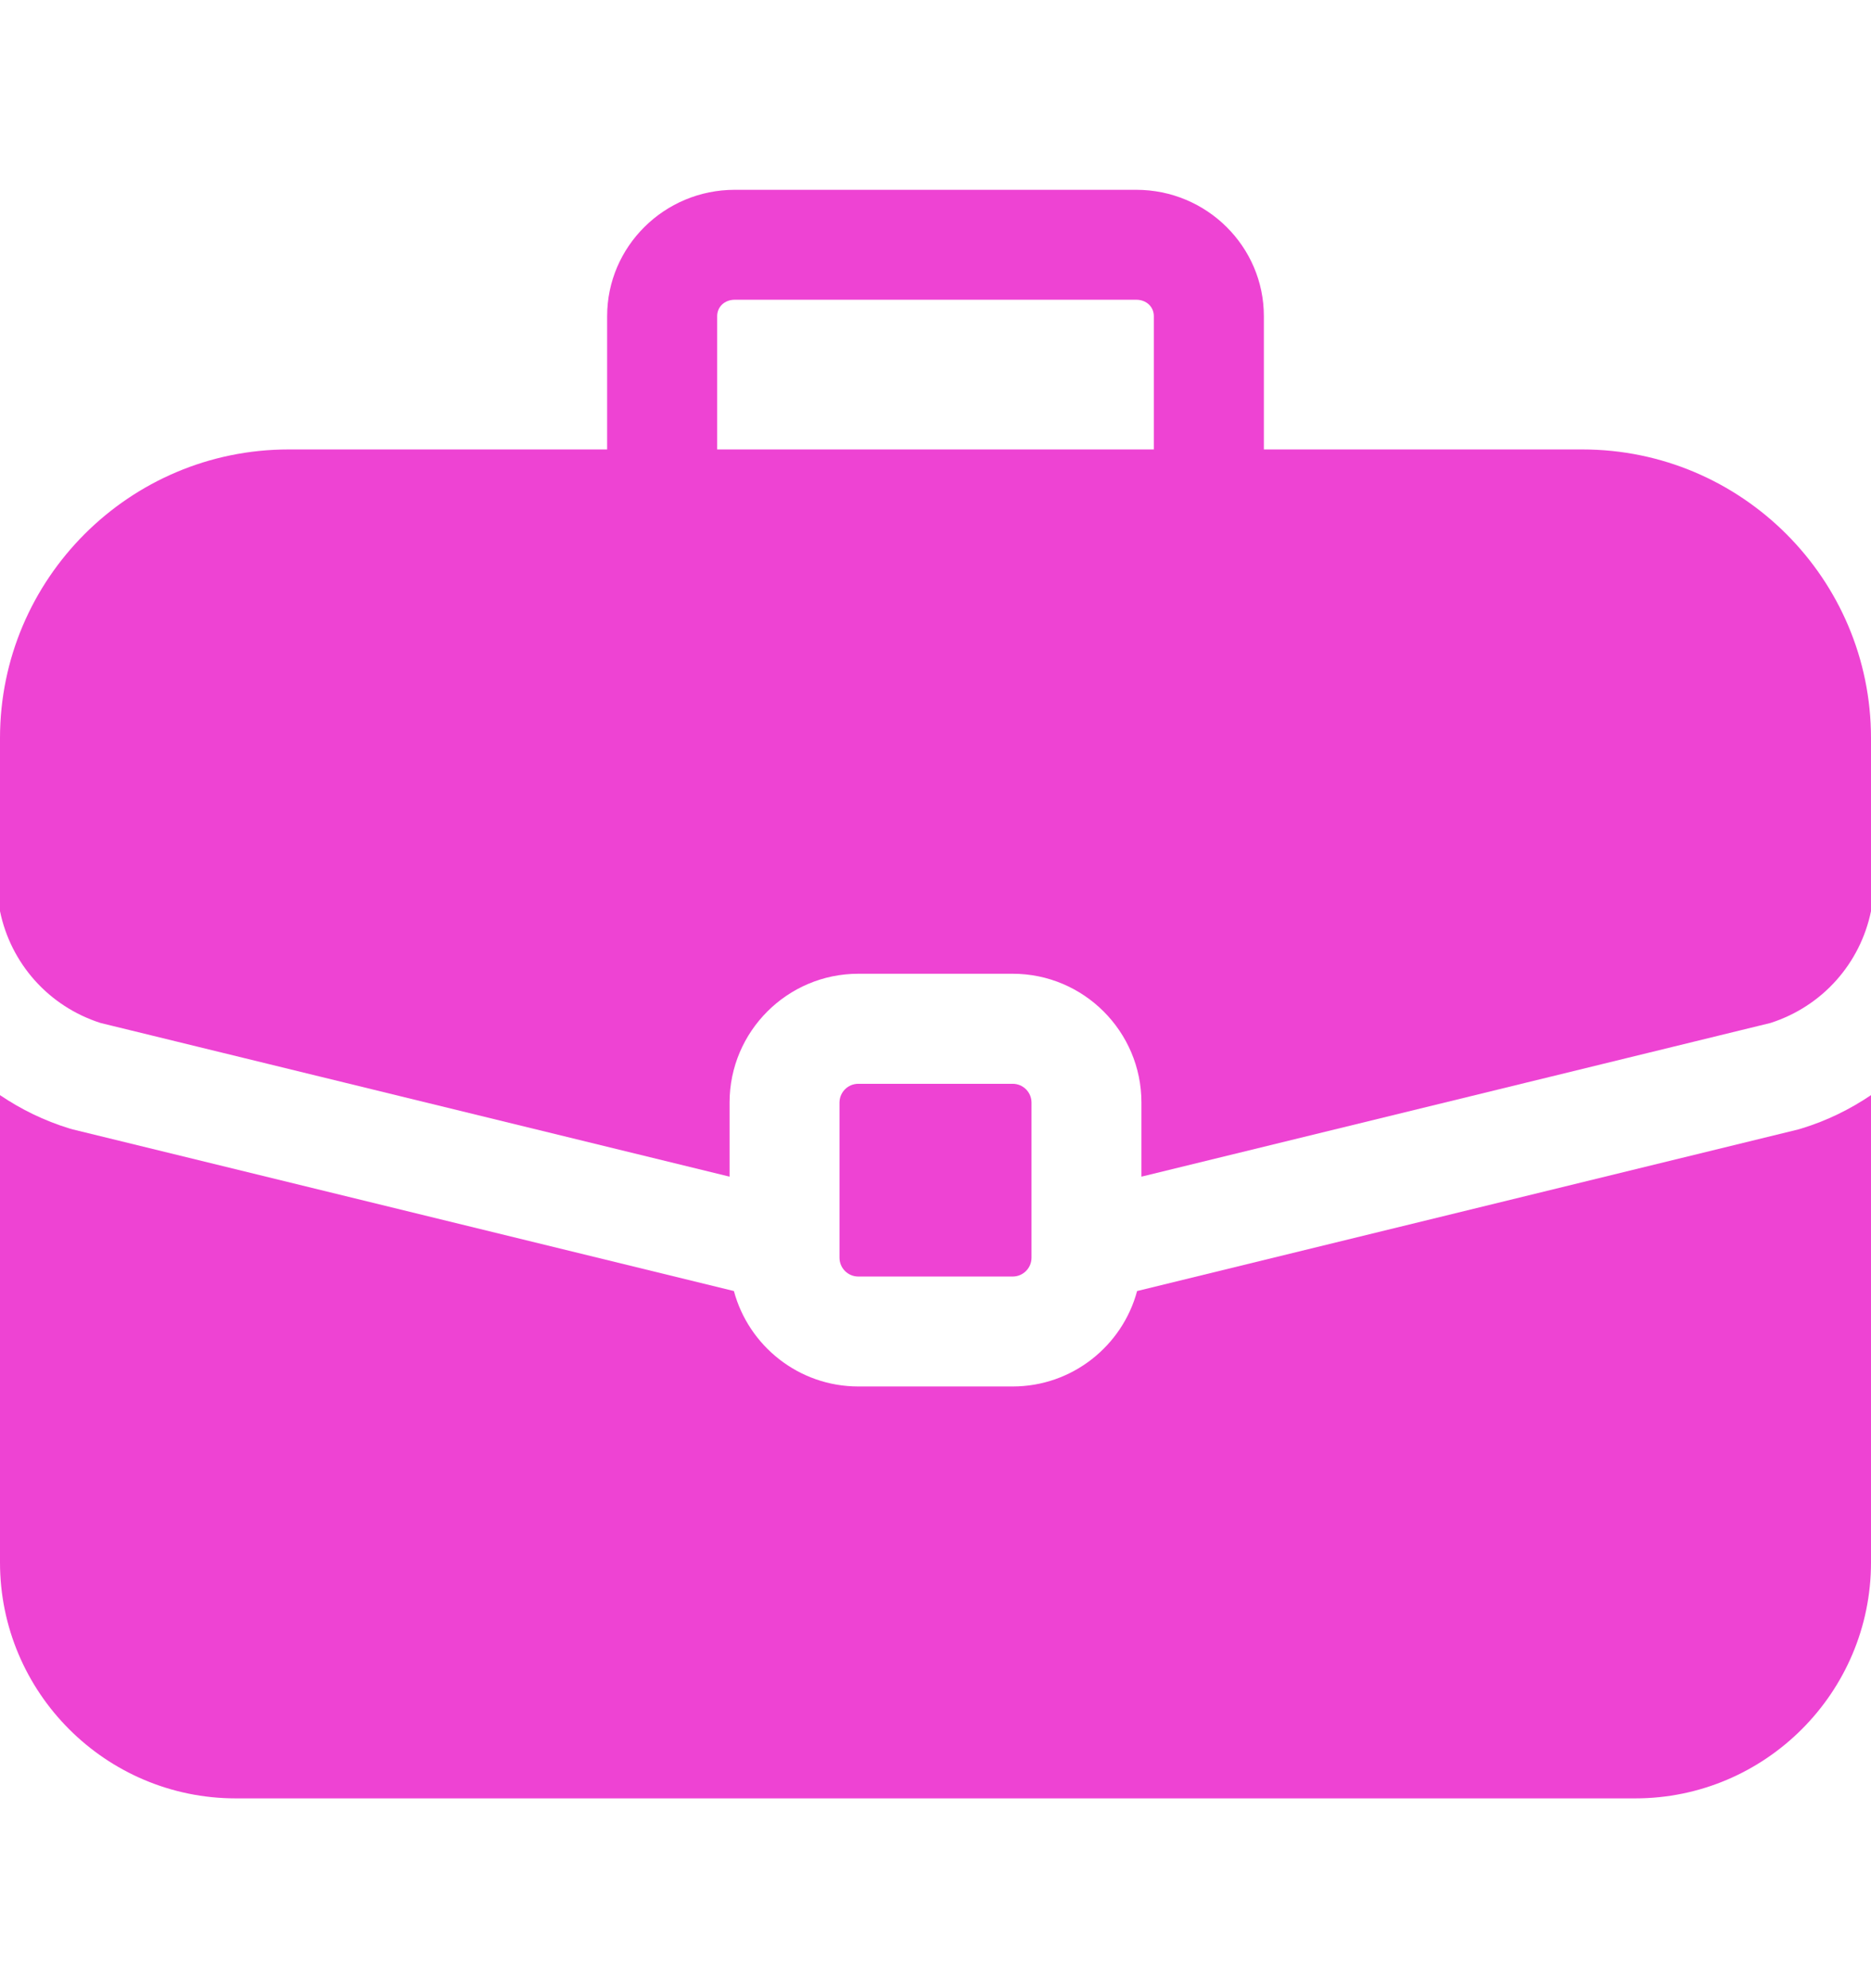
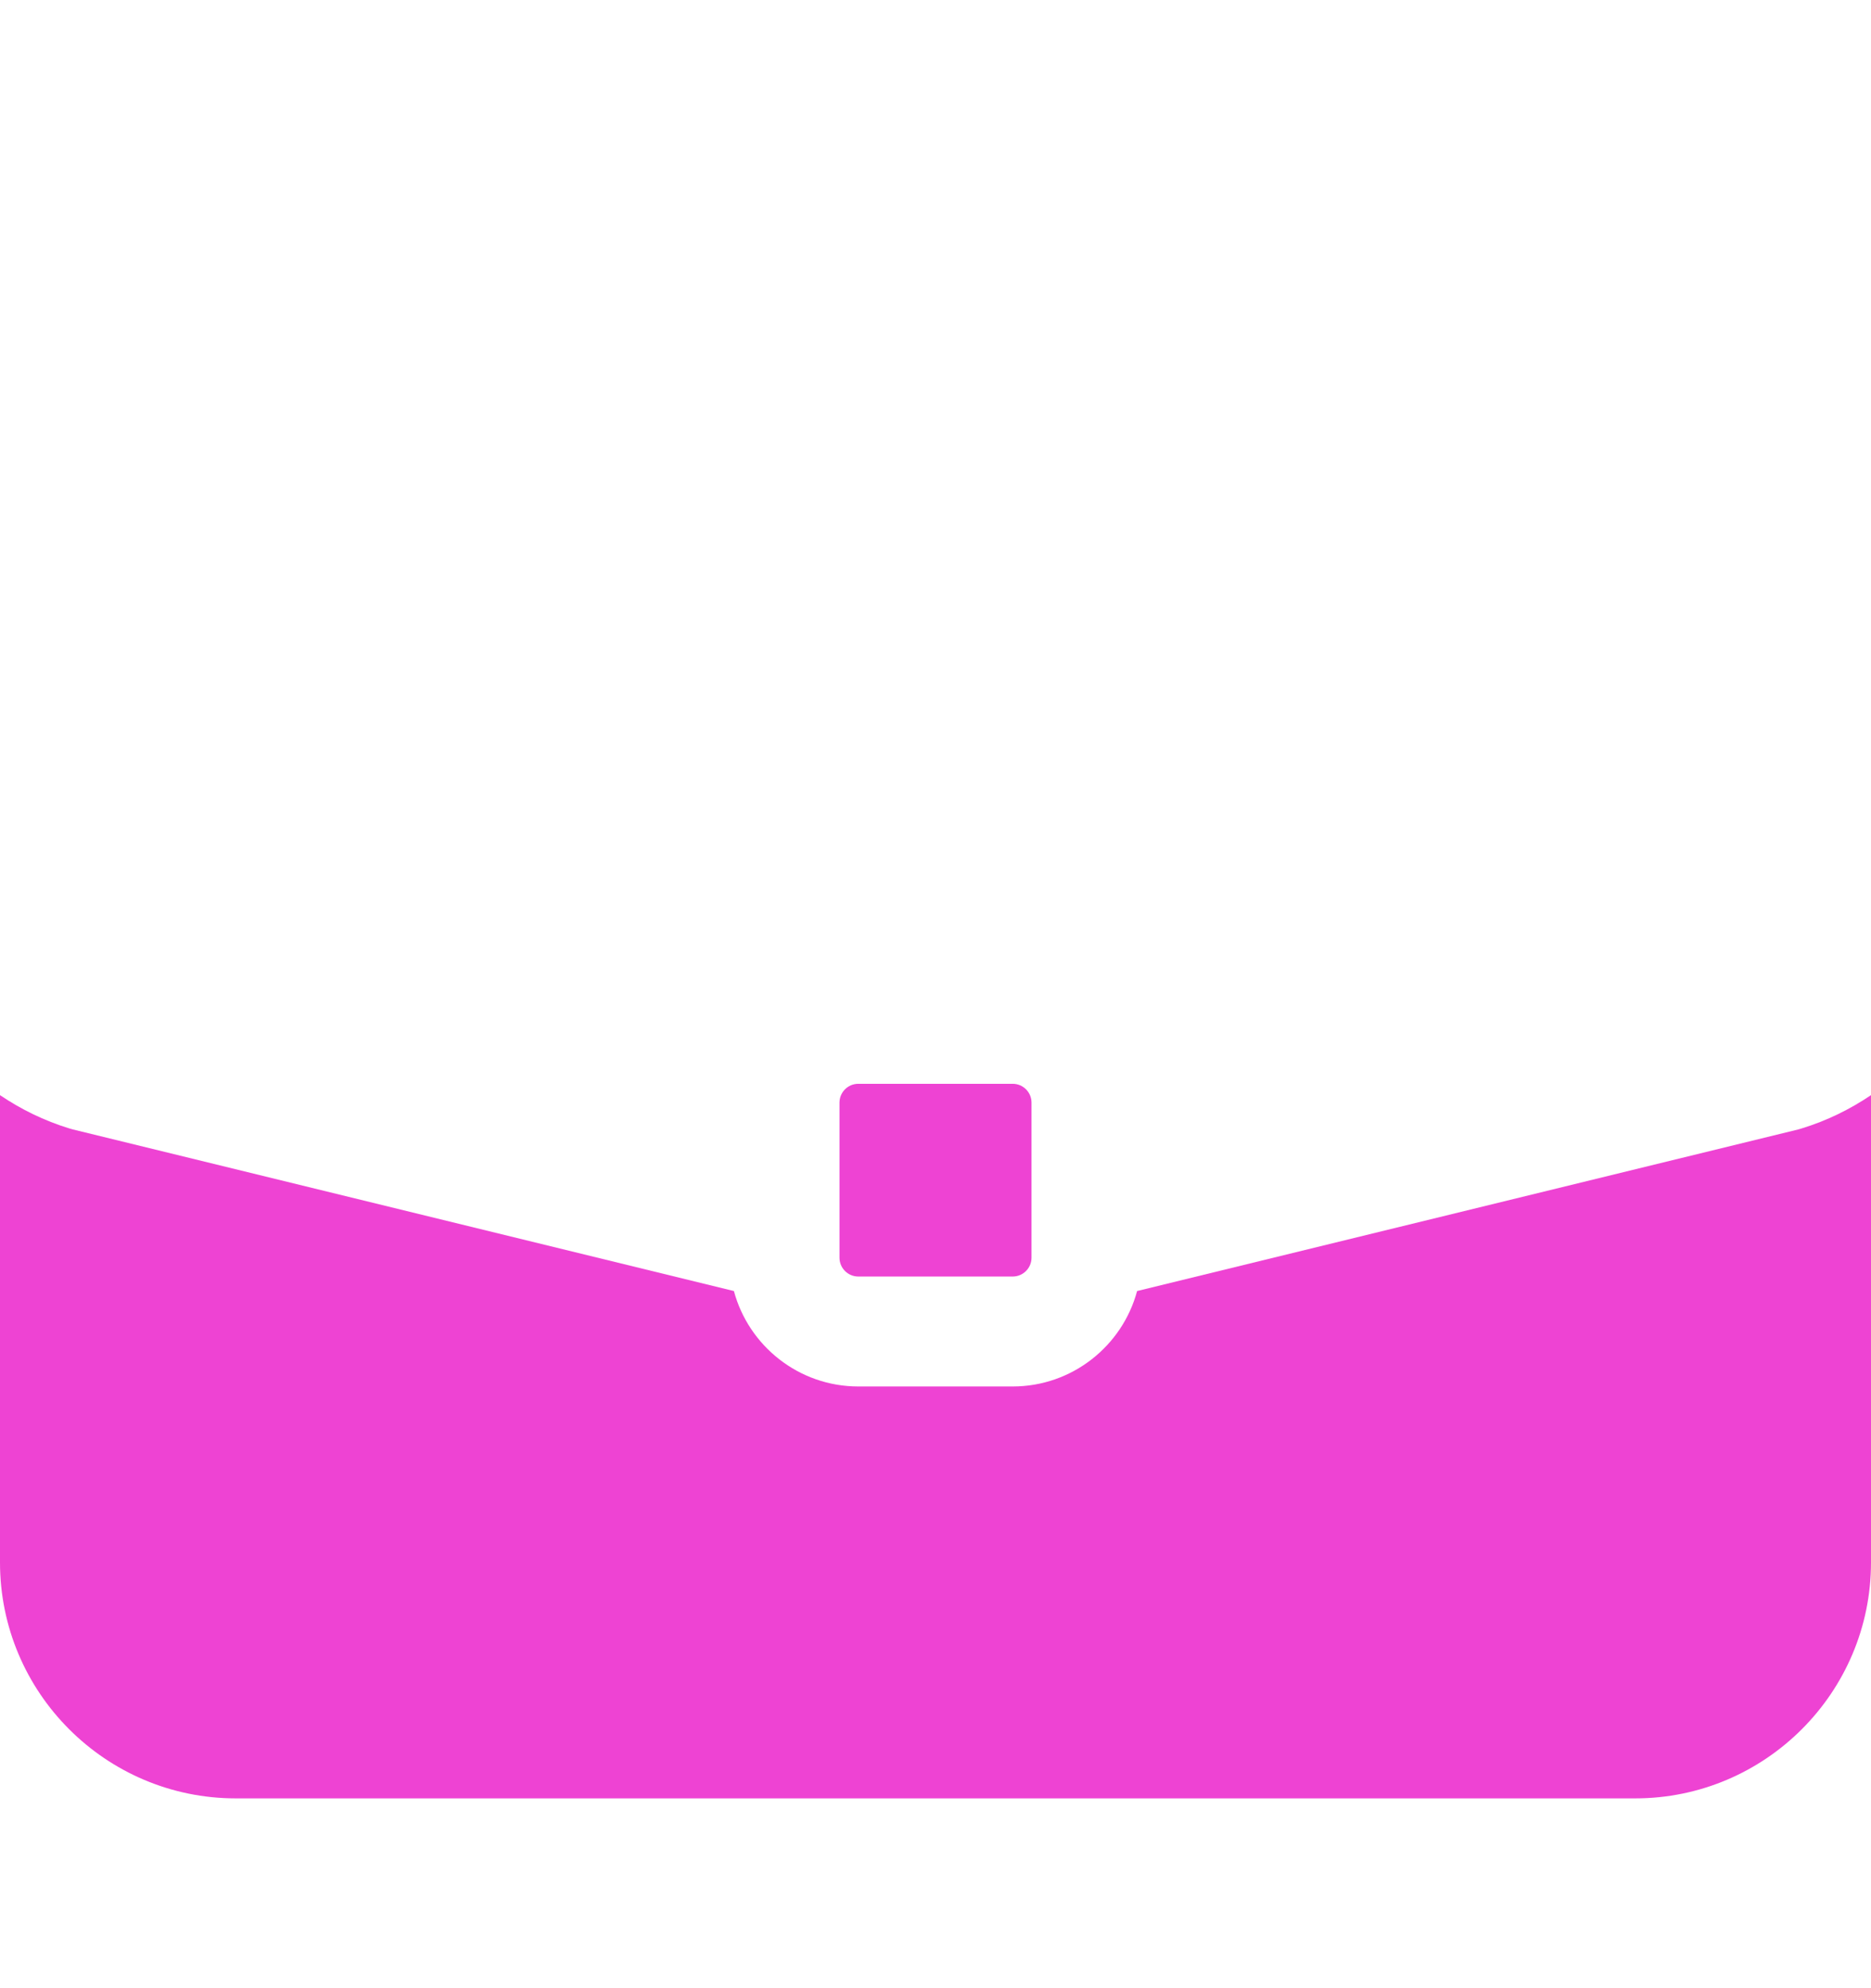
<svg xmlns="http://www.w3.org/2000/svg" width="16" height="17" viewBox="0 0 16 17" fill="none">
  <path d="M8.66 9.267H7.34C7.251 9.267 7.179 9.339 7.179 9.428V10.754C7.179 10.843 7.251 10.915 7.34 10.915H8.66C8.749 10.915 8.821 10.843 8.821 10.754V9.428C8.821 9.339 8.749 9.267 8.66 9.267Z" fill="#EE43D3" />
-   <path d="M13.532 3.843H10.808V2.703C10.808 2.108 10.319 1.623 9.717 1.623H6.283C5.681 1.623 5.192 2.108 5.192 2.703V3.843H2.468C1.107 3.843 0 4.95 0 6.311V7.791C0.092 8.237 0.414 8.604 0.86 8.747L6.239 10.061V9.427C6.239 8.82 6.733 8.326 7.34 8.326H8.66C9.267 8.326 9.761 8.82 9.761 9.427V10.061L15.14 8.747C15.586 8.604 15.908 8.237 16 7.791V6.311C16 4.95 14.893 3.843 13.532 3.843ZM9.867 3.843H6.133V2.703C6.133 2.623 6.197 2.563 6.283 2.563H9.717C9.803 2.563 9.867 2.623 9.867 2.703V3.843Z" fill="#EE43D3" />
  <path d="M15.406 9.649C15.397 9.652 15.388 9.655 15.379 9.657L9.724 11.039C9.598 11.508 9.169 11.855 8.66 11.855H7.34C6.831 11.855 6.402 11.508 6.276 11.039L0.622 9.657C0.612 9.654 0.603 9.652 0.594 9.649C0.378 9.583 0.179 9.485 0 9.364V13.36C0 14.472 0.904 15.377 2.016 15.377H13.984C15.095 15.377 16 14.472 16 13.36V9.364C15.821 9.485 15.622 9.583 15.406 9.649Z" fill="#EE43D3" />
</svg>